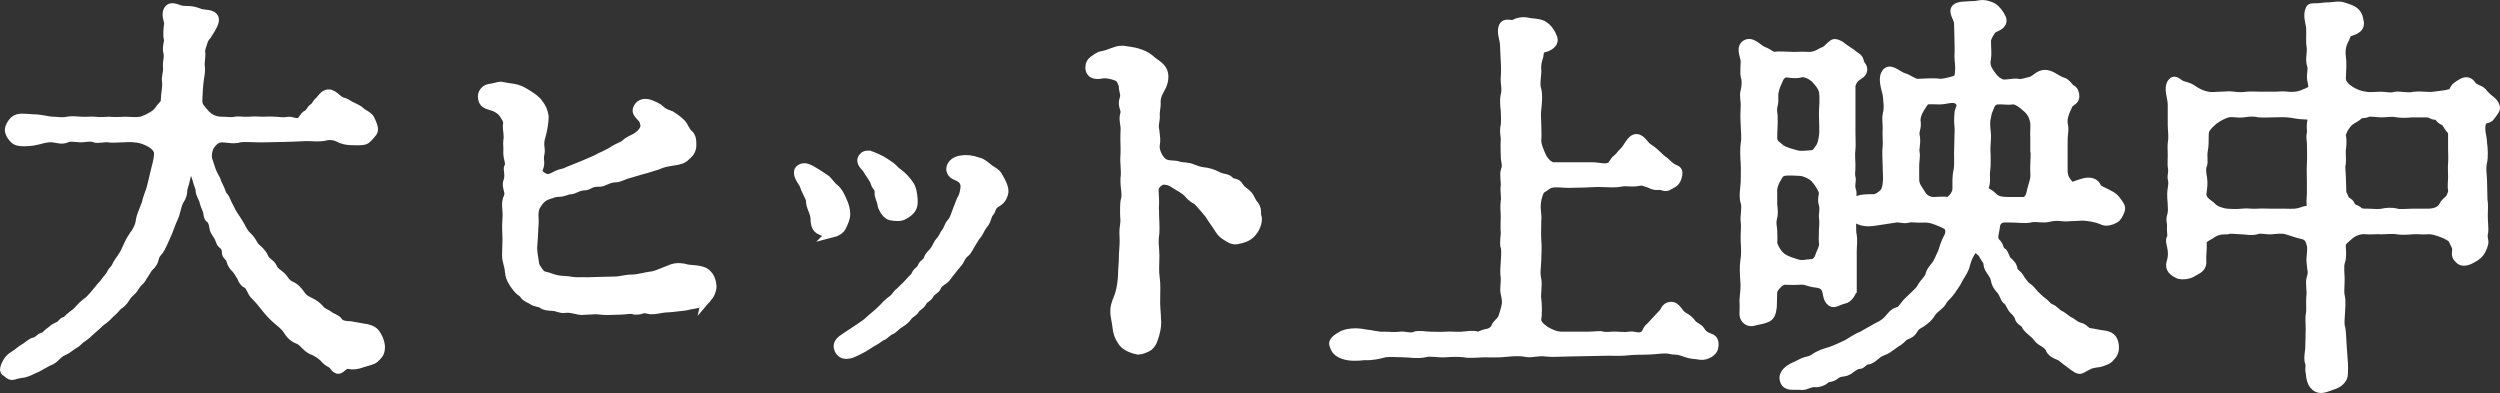
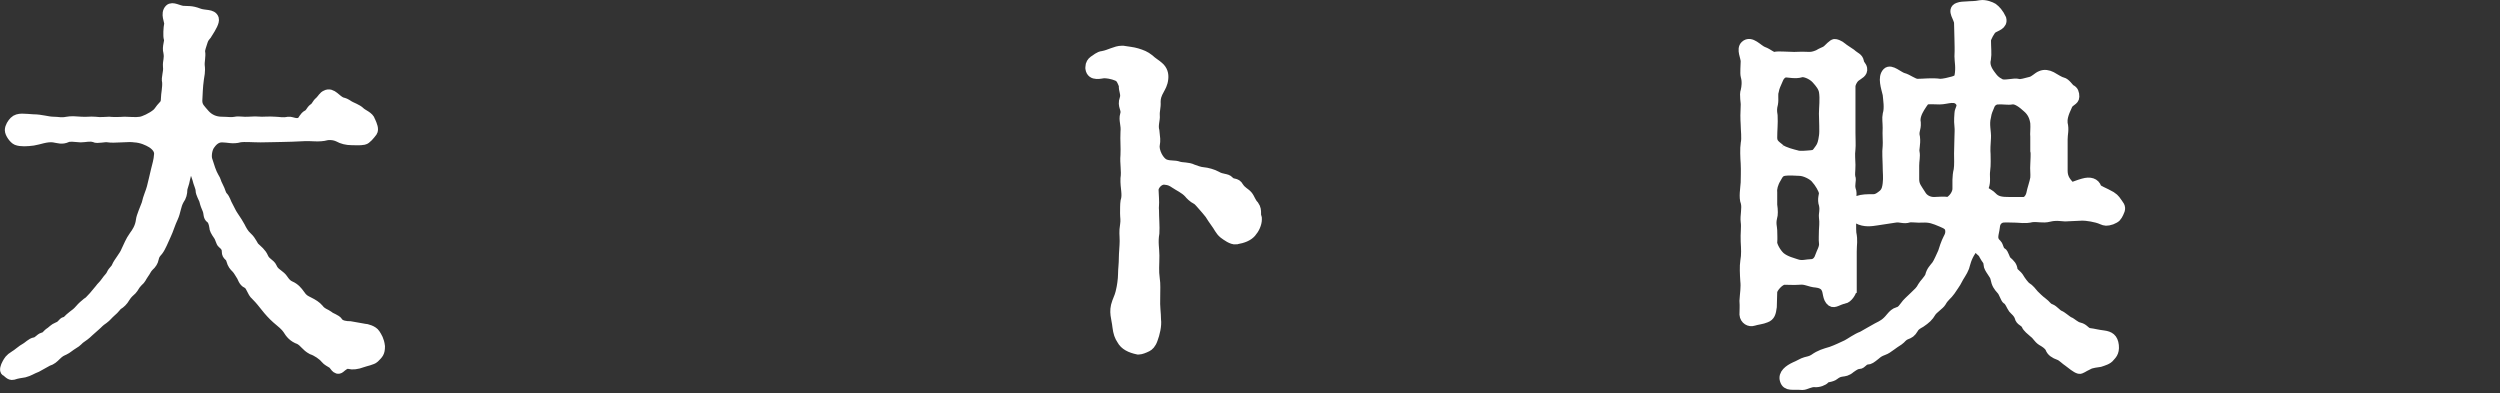
<svg xmlns="http://www.w3.org/2000/svg" id="_レイヤー_1" viewBox="0 0 252.236 39.654">
  <rect x="0" y="0" width="252.236" height="39.654" fill="#333333" stroke="none" />
  <defs>
    <style>.cls-1{fill:#fff;stroke:#fff;stroke-miterlimit:10;}</style>
  </defs>
  <path class="cls-1" d="m36.714,33.154c.285,0,.936.203,1.14.529.203.325.407.61.488,1.262,0,.65-.163.772-.57,1.18-.204.203-.896.326-1.221.448-.529.203-1.018.244-1.302.162-.366-.122-.733.244-.936.407-.366.285-.61-.366-.773-.447-.204-.122-.57-.326-.692-.489-.285-.366-.895-.772-1.383-.936-.61-.325-.733-.732-1.262-1.018-.61-.203-.936-.61-1.18-1.018-.204-.325-.651-.691-1.14-1.099-.366-.325-.773-.772-1.058-1.14-.366-.447-.529-.691-1.017-1.18-.407-.325-.488-1.058-.896-1.221-.366-.163-.447-.61-.57-.773-.122-.163-.285-.529-.529-.773-.204-.203-.366-.366-.488-.813-.122-.488-.448-.366-.448-.854,0-.244-.041-.488-.448-.814-.163-.122-.203-.528-.407-.813-.285-.407-.407-.651-.407-.854-.041-.326-.163-.732-.366-.854-.285-.204-.163-.488-.325-.896-.163-.407-.204-.448-.326-.937-.041-.162-.366-.691-.366-1.017,0-.285-.244-.732-.326-1.14-.204-.692-.407-1.059-.732-.977-.204.04-.326.162-.488.936-.082.529-.285.896-.285,1.14,0,.325-.081.691-.325,1.018-.326.569-.326,1.18-.611,1.79-.244.488-.488,1.303-.691,1.71-.285.61-.529,1.261-.814,1.627-.244.285-.366.407-.448.814-.041.244-.204.529-.488.773-.244.244-.285.447-.529.772-.285.407-.203.448-.57.773-.366.366-.407.61-.61.814-.203.203-.447.366-.691.772-.204.366-.489.61-.692.732-.163.082-.326.407-.733.733-.285.244-.447.488-.732.691-.488.325-.57.488-.773.651l-.732.65c-.285.285-.57.489-.814.651-.204.122-.326.366-.773.61-.285.163-.651.488-.854.57-.244.122-.448.162-.854.569-.244.244-.448.447-.854.57l-1.099.61c-.529.203-.773.406-1.261.528-.448.082-.651.082-1.14.244-.326.082-.529-.284-.732-.366-.163-.081-.041-.488.122-.772.163-.285.244-.489.773-.814.244-.122.773-.61,1.099-.773.244-.122.61-.528.936-.569.326-.041.529-.407.814-.488.326-.041.407-.326.733-.529.203-.122.366-.366.773-.529.407-.122.488-.488.732-.528.244-.041.285-.244.773-.61.285-.204.448-.326.732-.651.204-.244.448-.448.692-.651.163-.081.326-.244.692-.651l.61-.732c.163-.244.326-.325.61-.732.244-.366.448-.488.57-.773.163-.366.407-.447.529-.772.163-.407.773-1.1.936-1.547.285-.569.407-.977.814-1.546.244-.326.61-.855.692-1.588.041-.366.407-1.18.57-1.628.163-.732.407-1.18.529-1.668.163-.692.244-.977.407-1.709.122-.529.285-.977.325-1.628.041-.448-.285-.854-.732-1.14-.407-.244-1.017-.529-1.75-.569-.203-.041-.732-.041-1.302,0-.569.04-1.139.04-1.343,0-.366-.082-1.099.162-1.384,0-.407-.163-.977,0-1.383,0-.61-.041-1.099-.122-1.384,0-.529.244-.854.081-1.384,0-.732-.082-1.465.244-2.035.325-.61.081-1.262.122-1.668-.041-.285-.122-.692-.691-.692-1.017s.244-.692.448-.896c.407-.407,1.058-.244,1.913-.204.814,0,1.465.244,2.035.244.488,0,.773.122,1.384,0,.407-.081.896-.04,1.424,0,.57.041.896-.04,1.384,0,.57.082,1.139,0,1.424,0,.285.041.977.041,1.587,0,.448,0,1.099.082,1.587,0,.325-.04,1.139-.406,1.627-.813.244-.203.326-.447.651-.773.204-.203.285-.366.285-.773,0-.366.163-1.099.122-1.627-.122-.489.163-.978.082-1.588-.041-.528.163-.772.041-1.424-.163-.57.163-1.099.041-1.384-.082-.244-.041-1.099.041-1.465.041-.285-.407-1.059.041-1.506.285-.285.896.122,1.343.163.488.04.854-.041,1.587.244.61.244,1.384.04,1.546.569.082.285-.244.854-.61,1.425-.122.284-.326.325-.488.772-.122.407-.326.896-.285,1.14.082.407-.081.977-.041,1.384.082.569-.041,1.058-.082,1.343-.122.854-.122,1.547-.163,2.197,0,.611.326.855.773,1.384.407.448.977.732,1.709.732.488,0,.977.082,1.343,0,.366-.081.814.041,1.302,0,.611-.04.773-.04,1.384,0,.285,0,.732-.04,1.343,0,.366,0,.733.122,1.343,0,.325-.04.814.326,1.302,0,.122-.081.285-.528.61-.691.285-.122.326-.447.61-.651.285-.162.326-.488.61-.691.326-.326.366-.529.651-.651.61-.325,1.017.529,1.627.732.204.041.326.082.692.326.244.162.814.325,1.14.65.244.244.895.448,1.017.896.204.447.367.854.204,1.099-.244.326-.61.773-.854.814-.488.081-.61.04-1.221.04-.529,0-.977-.122-1.343-.325-.488-.244-1.058-.203-1.221-.163-.732.204-1.506.041-2.238.082-.895.04-1.668.081-2.238.081-.61,0-1.383.041-2.157.041s-1.628-.082-2.116,0c-.692.203-1.18,0-1.791,0-.651,0-1.018.488-1.221.772-.285.407-.366,1.14-.244,1.506.203.651.407,1.303.651,1.709.285.448.163.448.448.978.244.447.244.732.448.977.285.284.325.65.529.977.163.285.326.691.529.977.285.407.61.936.691,1.099.163.325.367.732.733,1.059.447.406.569.895.773,1.058.244.244.651.529.854,1.018.204.488.692.61.855.977.203.488.529.61.895.936.285.244.407.692.936.937.488.203.773.569.977.854.326.488.529.569.936.773.407.203.732.406.977.691.285.407.773.529.977.692.244.244.773.325.977.65.204.326.773.407,1.221.407l1.384.244Z" />
-   <path class="cls-1" d="m71.3,30.061c-.325.366-.651.407-.977.529-.326.081-.732.122-1.221.244l-1.058.122c-.61.081-.854.04-1.302.122-.488.081-.977.203-1.343.081-.611-.163-.651.082-1.14.082h-.204c-.407-.163-.895,0-1.383,0-.367,0-.814.04-1.302.04-.245,0-.529,0-.814-.04-.57-.082-.692,0-1.18,0-.285,0-.488.04-.692.04-.122,0-.285-.04-.488-.081-.244-.041-.692-.204-1.221-.122-.488.04-.651-.163-1.139-.204-.529-.04-.854-.04-1.099-.244-.285-.203-.651-.122-.977-.366-.244-.162-.651-.284-.814-.528-.244-.366-.366-.285-.651-.61-.285-.366-.814-.978-.854-1.75-.041-.61-.285-1.018-.285-1.628l.041-1.628c0-.529-.082-1.343,0-2.075.081-.814-.204-1.506.122-2.157.244-.488-.244-1.099-.041-1.546.244-.692-.041-1.303.082-1.466.244-.366-.082-.854-.082-1.465.041-.488-.041-.896,0-1.18.122-.651-.081-1.099-.041-1.588.082-.325,0-.61-.285-1.017-.204-.326-.285-.448-.733-.732-.529-.326-1.221-.285-1.424-.733-.041-.162-.081-.284-.081-.406,0-.448.366-.732.61-.773.57-.081,1.017-.244,1.18-.244.244.041.814.163,1.221.203.57.082.896.244,1.587.692.367.244.733.447,1.058.936.204.285.407.61.489,1.181,0,.569-.163,1.465-.285,1.872-.326.977-.041,1.343-.122,1.79-.204.854.122.896-.163,1.587-.204.488.285.854.732,1.018.57.203,1.058-.366,1.709-.488.326-.041.529-.203.977-.366l1.017-.407,1.14-.488c.326-.122.61-.325,1.099-.528.326-.163.773-.367,1.099-.611.326-.203.814-.325,1.099-.61.407-.366.936-.488,1.221-.732.244-.162.814-.691.732-1.18-.081-.407-.122-.57-.407-.854-.244-.244-.488-.488-.326-.814.244-.528.773-.528,1.221-.366.529.204.814.366,1.018.57.448.406.854.447,1.018.528.447.285.732.488,1.058.814.244.203.407.813.773,1.099.204.163.285.488.285.773v.447c-.081.569-.447.773-.61.937-.244.284-.61.366-1.099.447-.732.122-1.14.163-1.75.447-.448.122-1.099.366-1.506.448l-1.383.406c-.407.082-.936.407-1.262.407-.854,0-1.221.488-1.75.448-.814-.041-1.017.366-1.424.366-.692,0-1.017.406-1.505.406-.244,0-.611.244-1.058.244-.57,0-.733.163-1.058.244-.732.204-1.058.732-1.262,1.059-.244.366-.285.896-.244,1.343s-.041.977-.041,1.343c-.041.529-.041.937-.082,1.343-.082.529.082,1.262.163,1.832.041.366.122.447.366.813.122.163.285.488.733.569.285.041.773.285,1.261.366.407.082.814.041,1.506.163.529.081.896,0,1.506.041.366,0,.854-.041,1.343-.041l1.668-.041c.692-.081.936-.203,1.668-.203.407,0,1.302-.244,1.668-.285.529-.04.896-.244,1.546-.488.611-.203.855-.488,1.832-.325.61.203,1.017.081,1.791.285.854.244,1.018,1.139,1.018,1.546,0,.366-.204.814-.489,1.14Z" />
-   <path class="cls-1" d="m83.984,23.468c-.488.041-1.018-.163-1.343-.366-.285-.203-.366-.61-.366-1.058,0-.326-.163-.732-.326-1.14-.082-.244-.122-.366-.122-.488s0-.285-.122-.57c-.204-.447-.326-.61-.529-1.18-.081-.285-.57-.773-.57-1.221,0-.082,0-.204.082-.285.244-.244.57-.285,1.14.041.366.203.57.325,1.424.895.244.163.529.651.895.937.407.325.651.896.773,1.18.204.407.366.937.366,1.384,0,.407-.204.854-.407,1.262-.122.285-.57.529-.896.61Zm16.604-3.093c-.692.366-.529.773-.814,1.059-.244.244-.203.691-.529,1.099-.326.366-.488.854-.651,1.058-.325.366-.407.61-.651.977s-.326.692-.651.937c-.366.284-.488.773-.651.936-.122.163-.448.529-.692.854-.326.366-.488.692-.692.854-.407.285-.651.407-.773.733-.122.325-.529.406-.732.772-.245.448-.529.366-.733.773-.203.407-.569.447-.732.773-.122.244-.57.407-.773.732-.285.407-.651.569-.814.691-.407.244-.529.529-.936.692-.204.081-.326.244-.651.488-.366.122-.61.407-.936.569-.325.163-.895.57-1.058.651-.326.163-.896.488-1.262.61-.163.041-.326.081-.448.081-.326,0-.57-.122-.732-.488-.204-.447.082-.772.448-1.017.488-.326.773-.529,1.099-.733.448-.284.651-.447,1.018-.691.366-.244.651-.569,1.017-.854.407-.325.692-.61.936-.854.204-.204.366-.448.896-.814.244-.162.447-.569.732-.772.326-.326.814-.773.977-.978.244-.325.488-.406.651-.772.203-.448.447-.326.651-.854.122-.285.448-.326.57-.692.163-.488.407-.529.651-.896.285-.406.326-.691.57-.936.285-.285.448-.773.57-.896.244-.285.285-.651.529-.936.163-.163.367-.529.489-.937.163-.406.325-.896.529-1.384.285-.366.407-1.139.407-1.424-.041-.57-.325-.854-.936-1.099-.896-.366-.529-1.384.529-1.506.448-.081,1.018-.041,1.668.203.407.041.896.57,1.221.773.529.325.692.447.896.896.163.285.448.813.448,1.18v.163c-.122.61-.448.854-.651.977Zm-13.022-4.68c.244,0,.57.163.936.325.57.244,1.018.61,1.343.814.244.162.407.447.732.65.366.244.854.773,1.099,1.14.285.366.366.937.407,1.465.041.651-.081.937-.407,1.222-.285.244-.651.528-1.18.488-.57-.041-.732-.041-.977-.285-.163-.163-.448-.569-.488-.896-.082-.529-.326-.813-.285-1.18.041-.529-.326-.651-.407-1.018-.122-.448-.529-.854-.814-1.384-.122-.244-.814-.691-.407-1.14.122-.162.285-.203.447-.203Z" />
  <path class="cls-1" d="m124.696,24.161c-.407.04-.936-.366-1.221-.57-.407-.325-.529-.732-.854-1.14-.163-.203-.407-.61-.57-.854-.204-.244-.488-.61-.651-.772-.163-.163-.488-.611-.691-.692-.326-.163-.651-.488-.773-.651-.407-.447-1.058-.732-1.343-.936-.366-.244-.57-.366-1.058-.407-.61-.081-1.18.61-1.14,1.059l.041.813c.041.651-.041.854,0,1.221,0,.692.082,1.669.041,2.279-.163.936,0,1.587,0,2.278,0,.978-.082,1.506.041,2.36.082.529.041,1.059.041,1.832-.041,1.058.082,1.587.082,2.278.082.57-.122,1.425-.326,1.954-.163.488-.407.691-.569.772-.326.163-.651.285-.855.285h-.081c-.773-.163-1.343-.447-1.628-.977-.244-.366-.366-.692-.448-1.343-.082-.854-.407-1.465-.041-2.442.204-.488.326-.813.407-1.221.082-.325.204-1.099.204-1.628s.082-.977.082-1.668c0-.407.081-1.181.081-1.669,0-.65-.081-.896.041-1.628.081-.488,0-.772,0-1.18,0-.325,0-.937.041-1.181.244-.732-.041-1.383,0-2.319.122-.773-.082-1.546,0-2.36.041-.854-.041-1.424,0-2.319.082-.773-.204-1.221-.041-1.75.203-.61-.326-.854-.041-1.628.163-.488-.122-.813-.081-1.343-.082-.203-.244-.732-.57-.896-.204-.081-.61-.285-1.384-.325-.326,0-1.302.366-1.424-.488v-.122c0-.326.163-.529.326-.651.285-.163.529-.447.936-.488.692-.122,1.302-.529,1.913-.529h.122c.488.082.977.122,1.384.244.529.163.854.285,1.261.61.285.285.773.57.936.732.448.366.529.814.488,1.222-.041.528-.285.895-.366,1.058-.325.569-.407.896-.407,1.302.041.529-.122.896-.082,1.384.041.407-.204.977-.041,1.547.081.732.122.936.041,1.384-.122.61.407,1.79,1.099,1.994.529.162.855.04,1.302.203.367.122.936.041,1.424.285.204.081.773.284,1.018.284.448.041,1.018.204,1.384.407.529.325,1.017.203,1.261.488.366.407.692.082.977.61.285.448.651.57.895.854.244.285.326.692.651,1.018.203.285.203.529.203.773v.244c0,.041.041.041.041.081.041.082.041.163.041.285,0,.447-.244.977-.57,1.343-.325.366-.814.57-1.546.692Z" />
-   <path class="cls-1" d="m167.869,31.608c.122-.163.244-.611.651-.651.61-.082.773.732,1.302,1.018.448.244.61.406.854.732.163.244.732.447.854.691.326.61.936.692,1.14.814.122.081.285.284.204.772-.041.407-.448.651-.814.773-.448.122-.611,0-1.14-.041-.57-.04-.936-.244-1.262-.325-.488-.163-.854-.081-1.099-.163-.61-.162-1.587.041-2.116.041-.854.041-1.505,0-2.157.081-.61.082-1.384.041-2.076.041l-2.075.041c-.854,0-1.302.04-2.076.04-.651,0-1.465.082-2.075,0-.854-.122-1.343.163-2.035.041-.529-.122-1.343-.081-2.076,0-.814.081-1.343.041-2.035.041s-1.587.122-2.076,0c-.651-.082-1.383-.041-1.994,0-.692.04-1.465-.163-2.035,0-.732.162-1.505,0-2.035,0-.61,0-1.383-.082-1.994,0-.61.162-1.221.325-2.075.284-.61.082-1.506.122-2.116-.122-.773-.284-.773-.691-.896-.936s.204-.569.896-.937c.692-.284,1.587-.244,2.116-.122.895.082,1.302.285,2.075.245.488,0,.896.081,1.546,0,.407-.082,1.058.203,1.506,0,.326-.163,1.14,0,1.546,0s1.14.04,1.546,0c.57-.041,1.018.04,1.628,0,.651-.041,1.099-.163,1.628,0,.204.04.407-.204.936-.285.447-.082.773-.326.895-.651s.529-.569.692-.896c.122-.325.163-.528.285-.936.163-.57.163-.896,0-1.587-.123-.448.041-1.059,0-1.628-.082-.488-.041-.854,0-1.547.041-.488.081-1.18,0-1.506-.163-.366.041-1.221,0-1.546-.041-.366,0-.896,0-1.547,0-.691-.082-.813,0-1.546.081-.326-.082-1.099,0-1.547.041-.325-.123-1.14,0-1.506.244-.65,0-.854,0-1.546,0-.651-.041-.896,0-1.547.041-.366-.163-.813,0-1.506.041-.325.041-.936,0-1.546-.041-.285-.123-1.018,0-1.506.163-.61-.041-1.18,0-1.75.041-.366.041-1.18,0-1.709l-.082-1.75c-.041-.488-.407-1.343-.041-1.791.204-.244.733.041,1.018-.122.285-.162.814-.325,1.424-.162.366.081.977.04,1.424.284.285.163.692.529.936,1.181.285.569-.366.936-.977,1.058-.366.082-.326.448-.407.855-.163.528-.244.813-.203,1.383.041.407-.204,1.466,0,1.954.163.61.041,1.587,0,1.994-.082.569,0,1.058,0,1.546,0,.651.041,1.059,0,1.587-.041.448.325,1.303.569,1.791.326.61.855.936,1.14.936h3.947c.651,0,1.262.244,1.791,0,.325-.162.407-.569.732-.813.325-.244.447-.529.692-.732.366-.326.732-1.303,1.221-1.303s.773.732,1.221.977c.326.204.732.57.896.733.326.366.651.528.854.732.326.325.57.528.977.691.244.081.244.325.122.732-.163.57-.57.61-.773.773-.407.285-.61-.041-1.018,0-.529.081-.854-.203-1.058-.244-.448-.122-.529-.244-.977-.163-.773.163-1.099-.041-1.832.082-.61.122-1.302.04-1.791.04-.732-.04-1.343.041-1.75.041l-1.709.041c-.448,0-1.302-.122-1.791,0-.366.081-.61.366-.977.569-.244.122-.448.936-.488,1.18-.163.814.081,1.506,0,2.035,0,.854-.041,1.425,0,1.994.081.854,0,1.302,0,1.994,0,.488-.163,1.302,0,1.953.122.61-.082,1.425,0,1.994.081.529.081,1.628,0,2.035-.041.406.285.772.854,1.18.326.203,1.058.57,1.628.57h2.849c.651,0,1.058-.123,1.383,0,.366.081,1.058-.041,1.384,0,.326,0,.732.081,1.302,0,.488-.082.773.203,1.302,0,.529-.204.407-.611.773-.896.203-.163.407-.448.732-.773l.651-.691Z" />
  <path class="cls-1" d="m186.828,29.207c0,.244-.407.896-.773.936-.61.122-.977.488-1.262.285-.447-.325-.325-1.018-.569-1.384-.163-.325-.57-.488-.977-.529-.651-.04-1.058-.366-1.709-.284-.61.04-.896,0-1.506,0-.488,0-1.221.854-1.221,1.221l-.041,1.506c-.082.61-.163.936-.611,1.099-.366.163-.895.203-1.261.325s-.854-.122-.896-.65c0-.488.041-.773,0-1.384.041-.732.163-1.343.082-2.035-.041-.61-.082-1.465,0-1.953.122-.651.082-1.303.041-1.994-.041-.813.082-1.465,0-1.994-.081-.569.163-1.384,0-1.953-.203-.488-.041-1.384,0-1.994,0-.448.041-1.221,0-1.953-.041-.529-.081-1.506,0-1.994.122-.529,0-1.384,0-1.913-.041-.61-.041-1.221,0-1.912.041-.285-.163-1.059,0-1.506.082-.326.163-.937,0-1.466-.081-.284,0-1.139,0-1.505,0-.407-.447-1.222-.041-1.588.57-.528,1.262.407,1.791.611.57.203.896.61,1.221.528.326-.081,1.058,0,1.587,0,.407.041.977-.04,1.587,0,.529.041.773-.04,1.18-.203.407-.244.407-.203.732-.366.285-.163.366-.366.814-.692.163-.122.692.163.814.285.285.244.529.366.936.651.448.407.732.407.814.813.041.326.285.448.326.692.081.447-.326.569-.692.854-.326.285-.488.732-.488.936v4.721c0,.57.041,1.262,0,1.628-.082.57,0,1.14,0,1.587,0,.651-.082.977,0,1.262.122.285-.122.732.041,1.262.082.163.082.488.041.691-.041.204-.041.285-.041.529v.488c.082-.285.326-.488.692-.61.488-.163.895-.163,1.587-.163.407,0,.732-.284.936-.447.407-.325.448-.813.488-1.099.082-.651,0-1.099,0-1.872,0-.61-.081-1.262,0-1.913.041-.447-.041-1.139,0-1.872,0-.528-.081-.977,0-1.343.204-.65.041-1.506,0-2.034-.163-.692-.529-1.71-.041-2.198.366-.366,1.14.407,1.587.529.488.122,1.058.61,1.465.61.61,0,1.505-.122,2.279,0,.366,0,1.018-.162,1.302-.244.285-.081.61-.203.651-.529.163-.854,0-1.505,0-1.993.041-.814,0-1.181,0-1.75l-.041-1.628c0-.488-.773-1.303-.082-1.547.326-.122.448-.081.896-.122.366-.04.773,0,1.343-.122.488-.081,1.059.163,1.262.285.285.203.61.569.854,1.099.163.61-.529.732-.896.977-.203.122-.65.937-.65,1.181,0,.732.081,1.384,0,1.872-.163.61.081,1.139.488,1.668.244.326.406.57.977.854.406.204,1.384-.122,1.79,0,.244.082.732-.081,1.221-.203.407-.081.733-.488,1.059-.61.366-.163.732-.082,1.058.081.366.204.855.529,1.1.57.366.081.65.61.854.732.284.122.366.366.366.732,0,.406-.488.406-.692.854-.447.936-.528,1.384-.488,1.831.163.692,0,1.018,0,1.628v3.174c0,.773.407,1.181.651,1.466.285.325.529.04,1.424-.204.692-.203,1.181-.04,1.344.448.081.244.772.447,1.465.854.447.284.488.488.691.732.285.366.285.529.082.936-.204.407-.244.488-.732.692-.489.162-.651.122-.937,0-.61-.285-1.628-.407-1.994-.407l-1.75.081c-.61-.04-.936-.122-1.628.041-.61.163-1.139-.041-1.75.041-.61.162-1.261.04-1.627.04-.285,0-1.059-.04-1.303,0-.285.041-.732.285-.773.937-.081.732-.406,1.221.204,1.75.162.162.203.691.488.813.203.081.325.732.488.854.407.366.569.529.61.937,0,.244.447.406.691.854.082.162.529.773.692.854.284.163.61.569.773.773.122.122.61.61.813.732.447.325.488.569.854.691.325.122.61.529.896.651.244.081.773.569.977.651.244.081.61.488,1.018.569.529.122.569.488,1.018.569.406.041.772.163,1.465.244.569.082.936.285,1.018,1.018.081.732-.285.977-.407,1.14-.204.285-.651.407-1.018.529-.203.041-.854.081-1.18.285-.529.244-.733.447-.896.406-.326-.081-.773-.488-1.059-.691-.325-.204-.691-.61-.977-.692-.447-.162-.773-.366-.896-.732-.162-.325-.569-.569-.854-.732-.366-.244-.447-.529-.772-.773-.285-.244-.692-.569-.773-.813-.204-.407-.61-.366-.692-.813-.162-.448-.447-.61-.65-.855-.204-.284-.326-.732-.61-.895-.163-.082-.326-.732-.57-.977-.325-.366-.488-.57-.61-1.181-.041-.366-.691-.977-.691-1.384s-.244-.528-.448-.936c-.122-.326-.366-.407-.529-.61-.244-.326-.61-.122-.772.162-.488.733-.57,1.303-.692,1.669-.162.447-.569.977-.691,1.262-.122.284-.61.936-.732,1.14-.244.366-.611.569-.896,1.099-.163.284-.814.691-1.018,1.018-.285.488-.529.691-1.058,1.058-.203.122-.569.285-.732.61-.244.407-.407.488-.732.61-.407.163-.529.448-.732.57-.366.244-.57.366-.773.528-.407.285-.488.366-.814.488-.325.122-.488.204-.813.488-.407.326-.57.448-.814.448-.407.04-.529.447-.814.447-.244,0-.448.122-.854.407-.366.325-.61.325-.896.366-.529.081-.692.325-.854.407-.407.203-.732.122-.854.325-.122.163-.61.366-1.018.325-.448-.04-.936.285-1.221.285-1.018-.081-1.587.163-1.791-.488-.204-.61.407-1.058,1.017-1.343.326-.122.854-.447,1.058-.488.244-.081.529-.081.896-.326.57-.406,1.017-.528,1.709-.732.57-.203,1.058-.447,1.587-.691.325-.163.977-.651,1.546-.854.529-.285.895-.529,1.505-.854.57-.285.896-.448,1.384-1.059.244-.284.407-.447.692-.528.244-.082.366-.122.692-.57.285-.407.488-.529.977-1.018.366-.366.61-.528.854-1.017.082-.163.61-.692.732-1.018.122-.529.366-.732.651-1.099.204-.285.488-.978.57-1.14.122-.204.203-.651.447-1.221.163-.407.407-.651.367-1.14-.041-.529-.407-.651-.855-.854-.773-.326-1.18-.488-1.953-.448-.488.041-1.099-.081-1.384,0-.488.163-.854-.081-1.343,0l-1.872.285c-.529.081-1.221.203-1.913-.163-.529-.366-.61-.488-.732-.813,0,.122.041.285.041.366.041.529,0,1.465.041,1.872.163.813.041,1.058.041,1.872v3.825Zm-8.017-8.546c.082.569.082,1.018,0,1.262-.163.61,0,1.058,0,1.302,0,.529.041.732,0,1.262,0,.285.366,1.018.814,1.424.529.448,1.302.611,1.628.733.569.203,1.058,0,1.505,0,.407,0,.733-.326.855-.733.163-.488.488-.936.407-1.424-.041-.244,0-.936,0-1.262,0-.244.082-.732,0-1.302-.041-.407.122-.651,0-1.262-.204-.57.041-1.018,0-1.262-.082-.325-.407-.936-.854-1.425-.285-.325-1.058-.732-1.628-.732-.285,0-1.018-.081-1.506,0-.448.082-.57.285-.814.732-.325.529-.447,1.059-.407,1.425v1.262Zm.814-5.616c.326.285,1.302.529,1.628.61.325.122,1.017.041,1.505,0,.407-.04.488-.122.855-.651.244-.325.325-.691.407-1.261.082-.488,0-1.588,0-2.279,0-.61.122-1.465,0-2.238-.082-.447-.366-.813-.773-1.262-.447-.488-1.261-.773-1.546-.651-.529.163-1.261,0-1.505,0-.285,0-.611.244-.773.651-.244.57-.366.773-.448,1.221-.122.366,0,.814-.081,1.262-.122.488-.122.732-.041,1.221.041.814-.041,1.425-.041,2.198,0,.569.244.732.814,1.18Zm13.511,3.052c0,.651.326.978.651,1.506.285.529.814.773,1.343.773.326,0,1.099-.081,1.302,0,.285.081,1.058-.61,1.058-1.343,0-.447-.041-1.262.122-1.872.081-.488.041-1.221.041-1.669,0-.528.041-1.302.041-1.709,0-.325.041-.691,0-1.018-.081-.691,0-1.099,0-1.343,0-.325.366-.691.122-1.099-.488-.773-1.343-.285-2.116-.285-.244,0-.977-.04-1.302,0-.204.041-.326.244-.692.814-.244.407-.529.977-.407,1.546.041.651-.244.814-.081,1.466.081.691-.122,1.18-.041,1.505.082.407-.041.814-.041,1.344v1.383Zm11.028,2.279c.407,0,.691-.447.773-.813.081-.448.325-1.099.407-1.588.04-.447-.041-.895,0-1.383,0-.366.081-1.1,0-1.384v-1.384c-.041-.325.04-.896,0-1.425-.082-.569-.285-1.099-.814-1.546-.447-.407-1.058-.896-1.546-.814-.366.082-.896-.04-1.425,0-.244,0-.651.163-.813.611-.163.406-.285.61-.366,1.139-.204.773.04,1.547,0,2.116-.041.488-.082,1.303-.041,1.669,0,.325.041,1.058-.041,1.628-.081.61.082,1.058-.122,1.628-.244.528.488.65.814,1.017.447.488,1.017.529,1.75.529h1.424Z" />
-   <path class="cls-1" d="m229.471,9.754c.488,0,.772-.082,1.383,0,.326.04,1.059.04,1.628-.244.285-.122.488-.163.773-.407.325-.285-.041-1.018,0-1.425.041-.528.122-.854,0-1.139-.203-.57.081-1.262-.041-1.913-.081-.366,0-1.058-.04-1.831-.041-.529-.366-1.262-.041-1.872.081-.163.447-.041,1.018-.122.529-.081.896-.041,1.465-.122.61-.081.854.081,1.465.285.529.203.814.528.896,1.18.244.854-.854.937-1.099,1.099-.203.122-.244.529-.488.937-.285.65-.244,1.221-.204,1.546.082.529.041,1.425,0,2.198,0,.569.448.936.855,1.221.366.244.936.528,1.668.61.285.081,1.059,0,1.506,0,.569,0,.936.162,1.465,0,.366-.082,1.262.162,1.913,0,.813-.082,1.384.081,1.912,0,.326-.041,1.059-.122,1.262-.163.326-.081.732-.122.814-.366.162-.447.447-.569.936-.854.447-.203.651,0,.854.285.244.366.773.366,1.059.691.325.407.569.61.895.854.244.204.448.529.407.732-.041.244-.407.61-.488.773-.163.285-.732.244-.813.407-.407.895,0,1.587,0,2.319.081.529.122,1.465,0,1.913-.163.772,0,1.343,0,1.912l.04,1.913c.122.691,0,1.302.041,1.912,0,.366.081,1.059.041,1.303-.163.61.081.896,0,1.18-.204.773-.529,1.099-.854,1.303-.407.244-1.059.651-1.466.325-.325-.285-.406-.407-.325-.936.041-.407-.163-.57-.325-.977-.122-.285-.244-.407-.937-.732-.691-.285-1.262-.448-1.75-.407-.447.04-1.018-.041-1.506,0-.488.04-1.017.081-1.546,0-.407-.082-1.14,0-1.547,0-.406-.041-1.262.04-1.546,0-.529-.082-1.221.122-1.669.488-.366.325-.854.691-.896.977-.04.366.122,1.262-.081,1.791-.163.447-.041,1.302-.041,1.709,0,.691-.081,1.343,0,1.709.163.732.041,1.221.041,1.709-.041.773-.122,1.14.041,1.669.081.569.081,1.221.122,1.709l.122,1.709c.04.366,0,.692,0,1.14,0,.529-.57.936-1.018,1.058-.691.244-1.099.448-1.506.285-.651-.285-.691-1.099-.732-1.506-.122-.488.081-.732-.081-1.017-.163-.448.081-1.344.04-1.71,0-.406.041-1.018.041-1.709,0-.732-.081-.936.041-1.668.04-.407-.041-1.222.04-1.71.041-.406-.122-1.262,0-1.668.244-.692.041-.937,0-1.709-.04-.489.163-1.303,0-1.791-.081-.325-.244-.854-.895-.977-.488-.081-1.262-.407-1.669-.488-.407-.122-1.018-.041-1.465,0-.529.04-1.14-.163-1.506,0-.488.162-1.14,0-1.506,0-.488,0-1.058-.122-1.465,0-.732,0-1.14.081-1.709.488-.651.366-.937.529-.854.896.04.732-.082,1.139-.041,1.75.081.732-.407.854-.813,1.099-.489.366-1.222.325-1.384.284-.977-.406-.896-.854-.814-1.18.407-1.343-.244-2.035,0-2.401.163-.203,0-.773.041-1.18.041-.57-.163-.61.041-1.221.162-.732-.082-1.547,0-2.401.04-.285.162-.813.04-1.221-.081-.326.122-.651,0-1.221-.04-.204,0-.773,0-1.181,0-.366-.04-.896,0-1.221.122-.61,0-1.262,0-1.791v-2.075c0-.732-.447-1.628-.04-2.197.244-.366.528.122.977.285.284.081.691.203.896.325.447.325,1.017.651,1.709.773.366.081,1.018,0,1.302,0,.407,0,.732-.082,1.343,0,.285.04.855.081,1.303,0,.285-.041,1.018,0,1.343,0h1.425Zm3.784,8.668c0-.488-.041-1.262,0-1.953.041-.61,0-1.384,0-1.994,0-.407-.122-.57,0-1.059.041-.203-.122-.854.122-1.465.081-.285-.407-.407-.896-.407-.691,0-1.017-.162-1.709-.203-.61-.041-.854,0-1.424,0-.61,0-.937.041-1.425,0-.325-.081-.896-.122-1.546,0-.611.081-1.018-.081-1.547,0-.569.122-1.099.447-1.547.773-.65.61-.936.854-.936,1.506,0,.488,0,1.139-.081,1.505-.122.611.04,1.222-.082,1.506-.162.326-.081.937,0,1.343.082.529,0,1.059-.04,1.344-.122.65.162.977.854,1.465.203.203.447.447.854.569.163.041.366.163.854.204.285,0,.813.081,1.465,0,.57-.082.937.04,1.506,0,.569-.041.936,0,1.506,0h1.465c.488,0,1.018.081,1.75-.204.203-.081.447-.081.61-.122.203-.04.325-.081.325-.162,0,0-.04-.163-.04-.204-.082-.163-.082-.366-.082-.569,0-.285.041-.529.041-.814v-1.058Zm10.093-7.081c-.407.041-.977.081-1.506,0-.448-.122-1.018,0-1.547,0-.569,0-1.221-.163-1.506,0-.244.122-.569,0-.854.244-.244.244-.447.285-.854.569-.529.407-.936,1.262-.896,1.547.122.569.041,1.099,0,1.384-.04.325.041,1.14,0,1.384-.122.406,0,.977,0,1.383,0,.489.041.855.041,1.384,0,.448.122.366.244.773s.529.366.651.732c.163.407.569.366.813.61.204.204.529.204.896.204.57,0,1.14.081,1.506,0,.366-.082.936-.163,1.506,0,.325.081.977,0,1.546,0h1.506c.692,0,1.384-.163,1.709-.814.122-.285.529-.529.651-.732s.285-.651.244-.813c-.081-.366,0-.854,0-1.384,0-.326-.04-1.018,0-1.343.041-.366,0-1.059,0-1.384v-1.384c0-.325,0-.488-.284-.773-.163-.163-.367-.691-.611-.773-.447-.122-.406-.528-.854-.569-.366,0-.528-.244-.854-.244h-1.546Z" />
</svg>